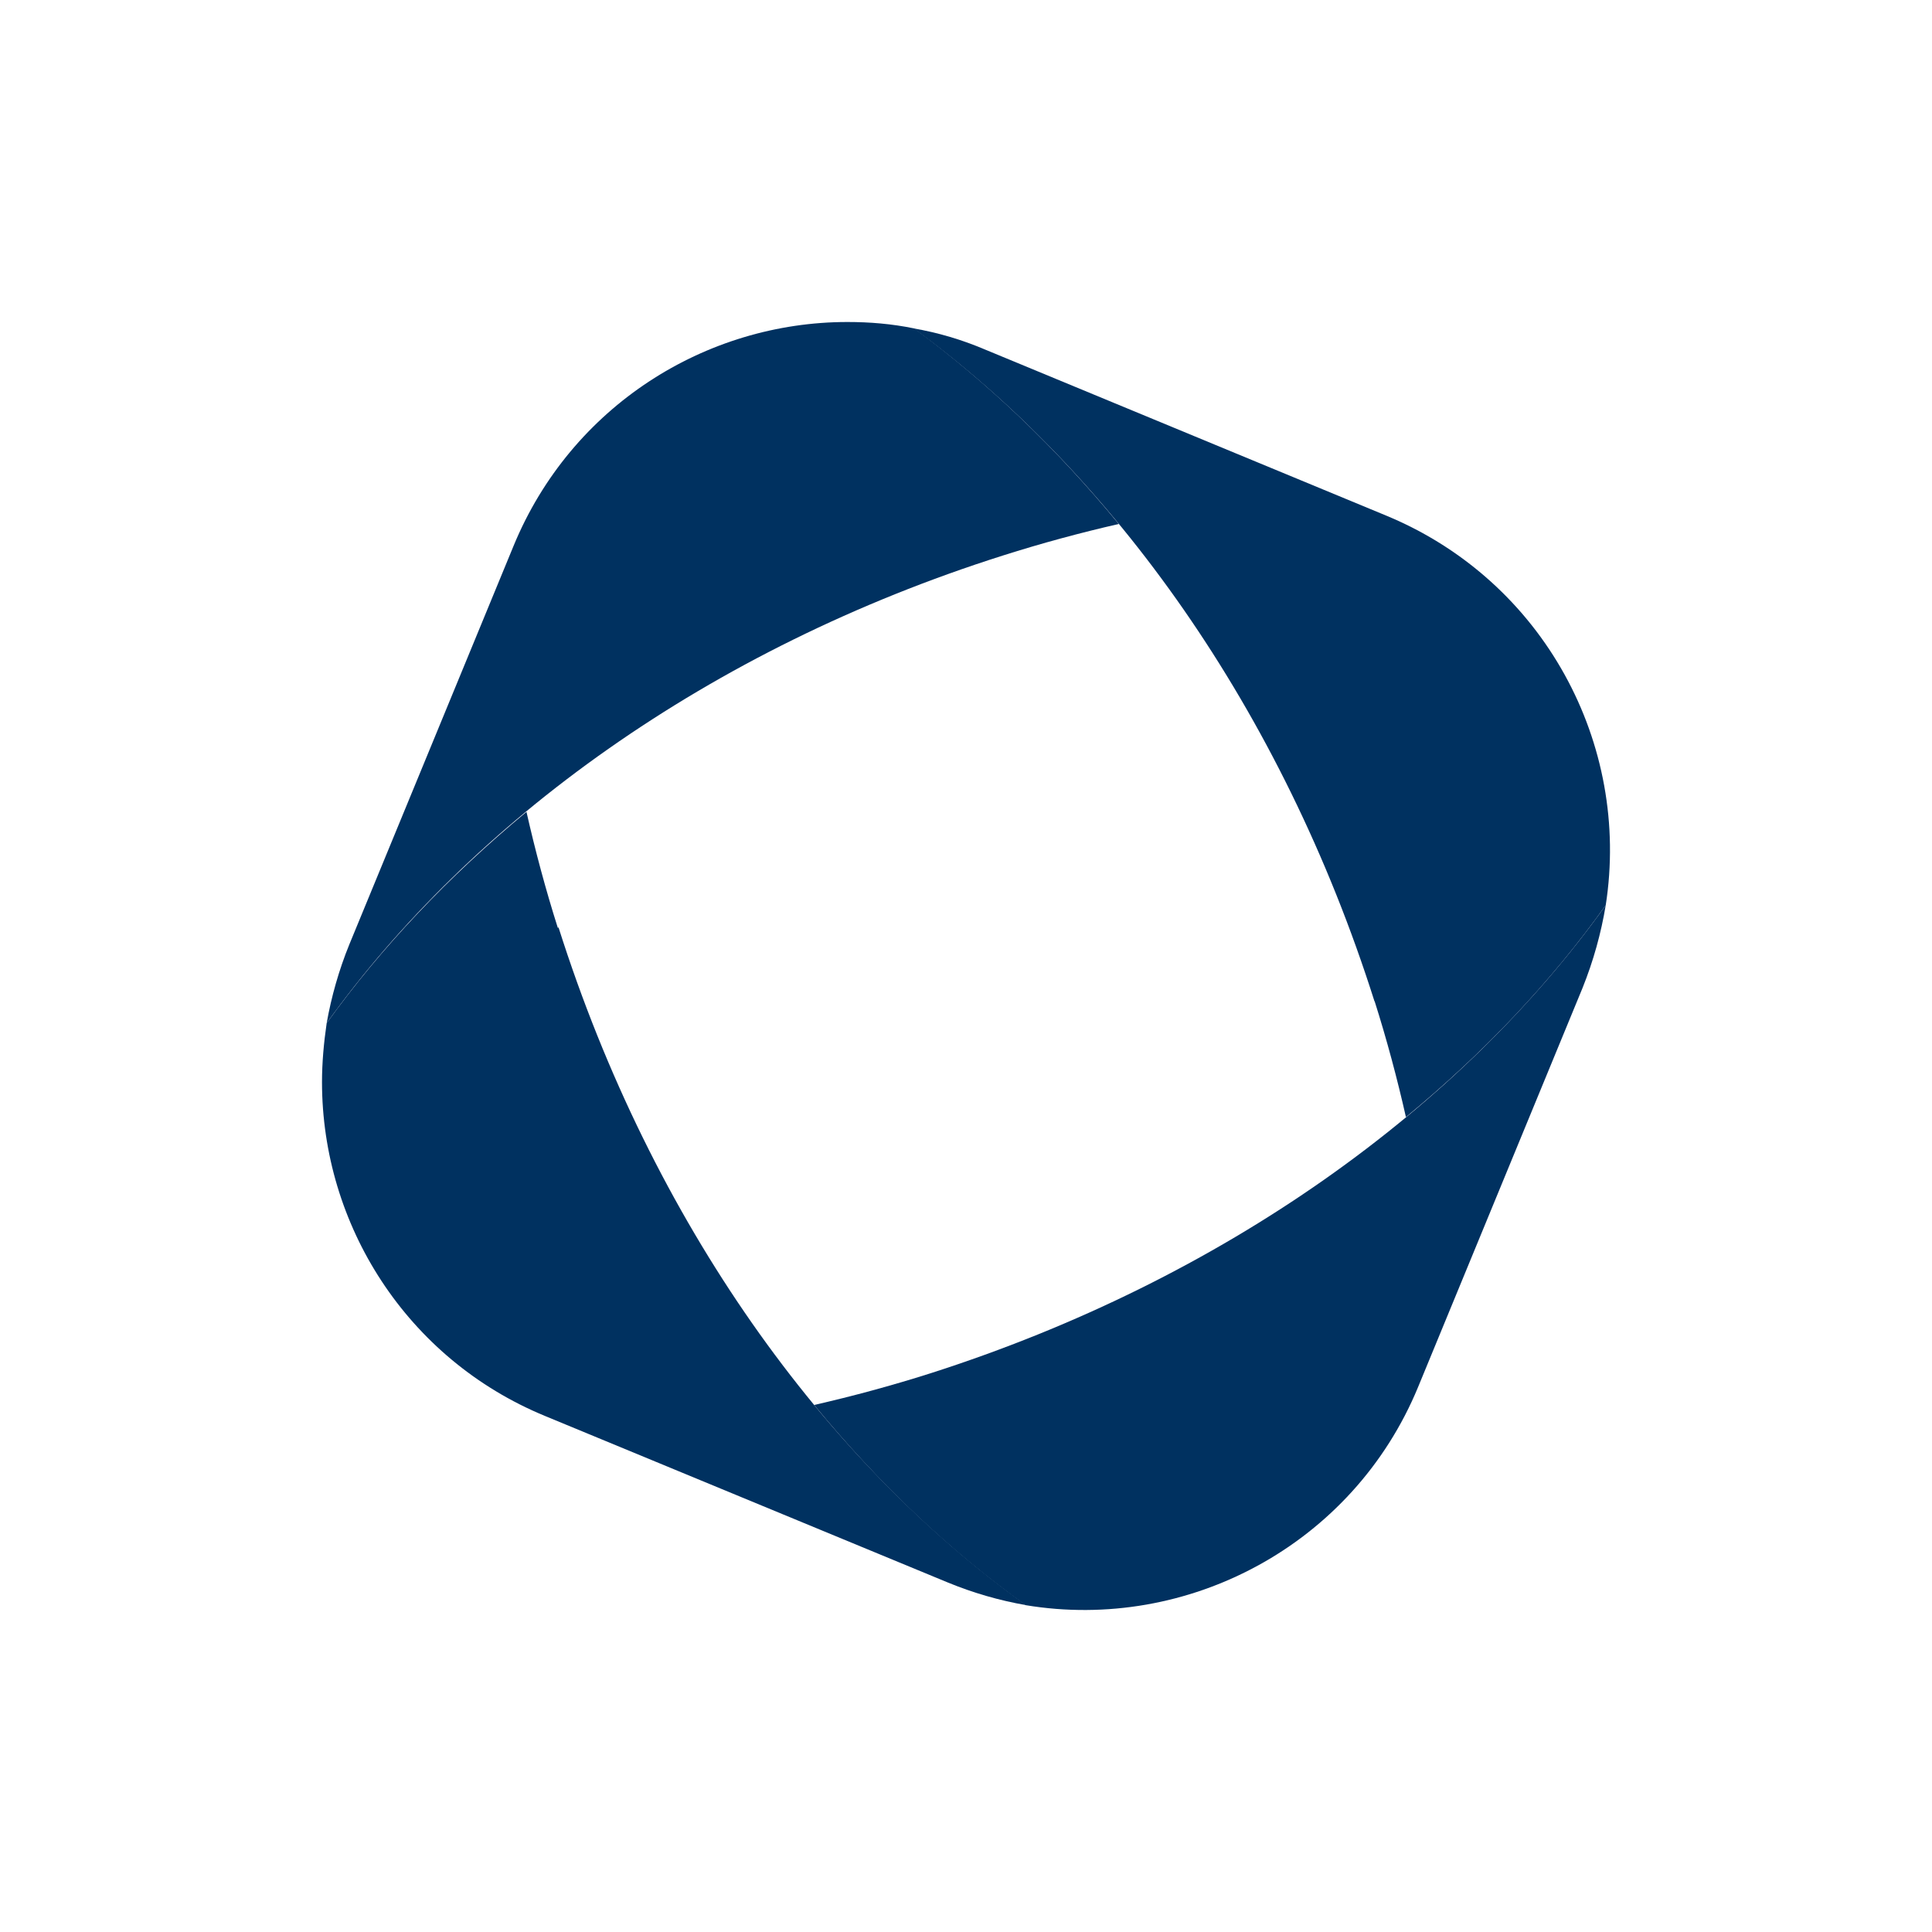
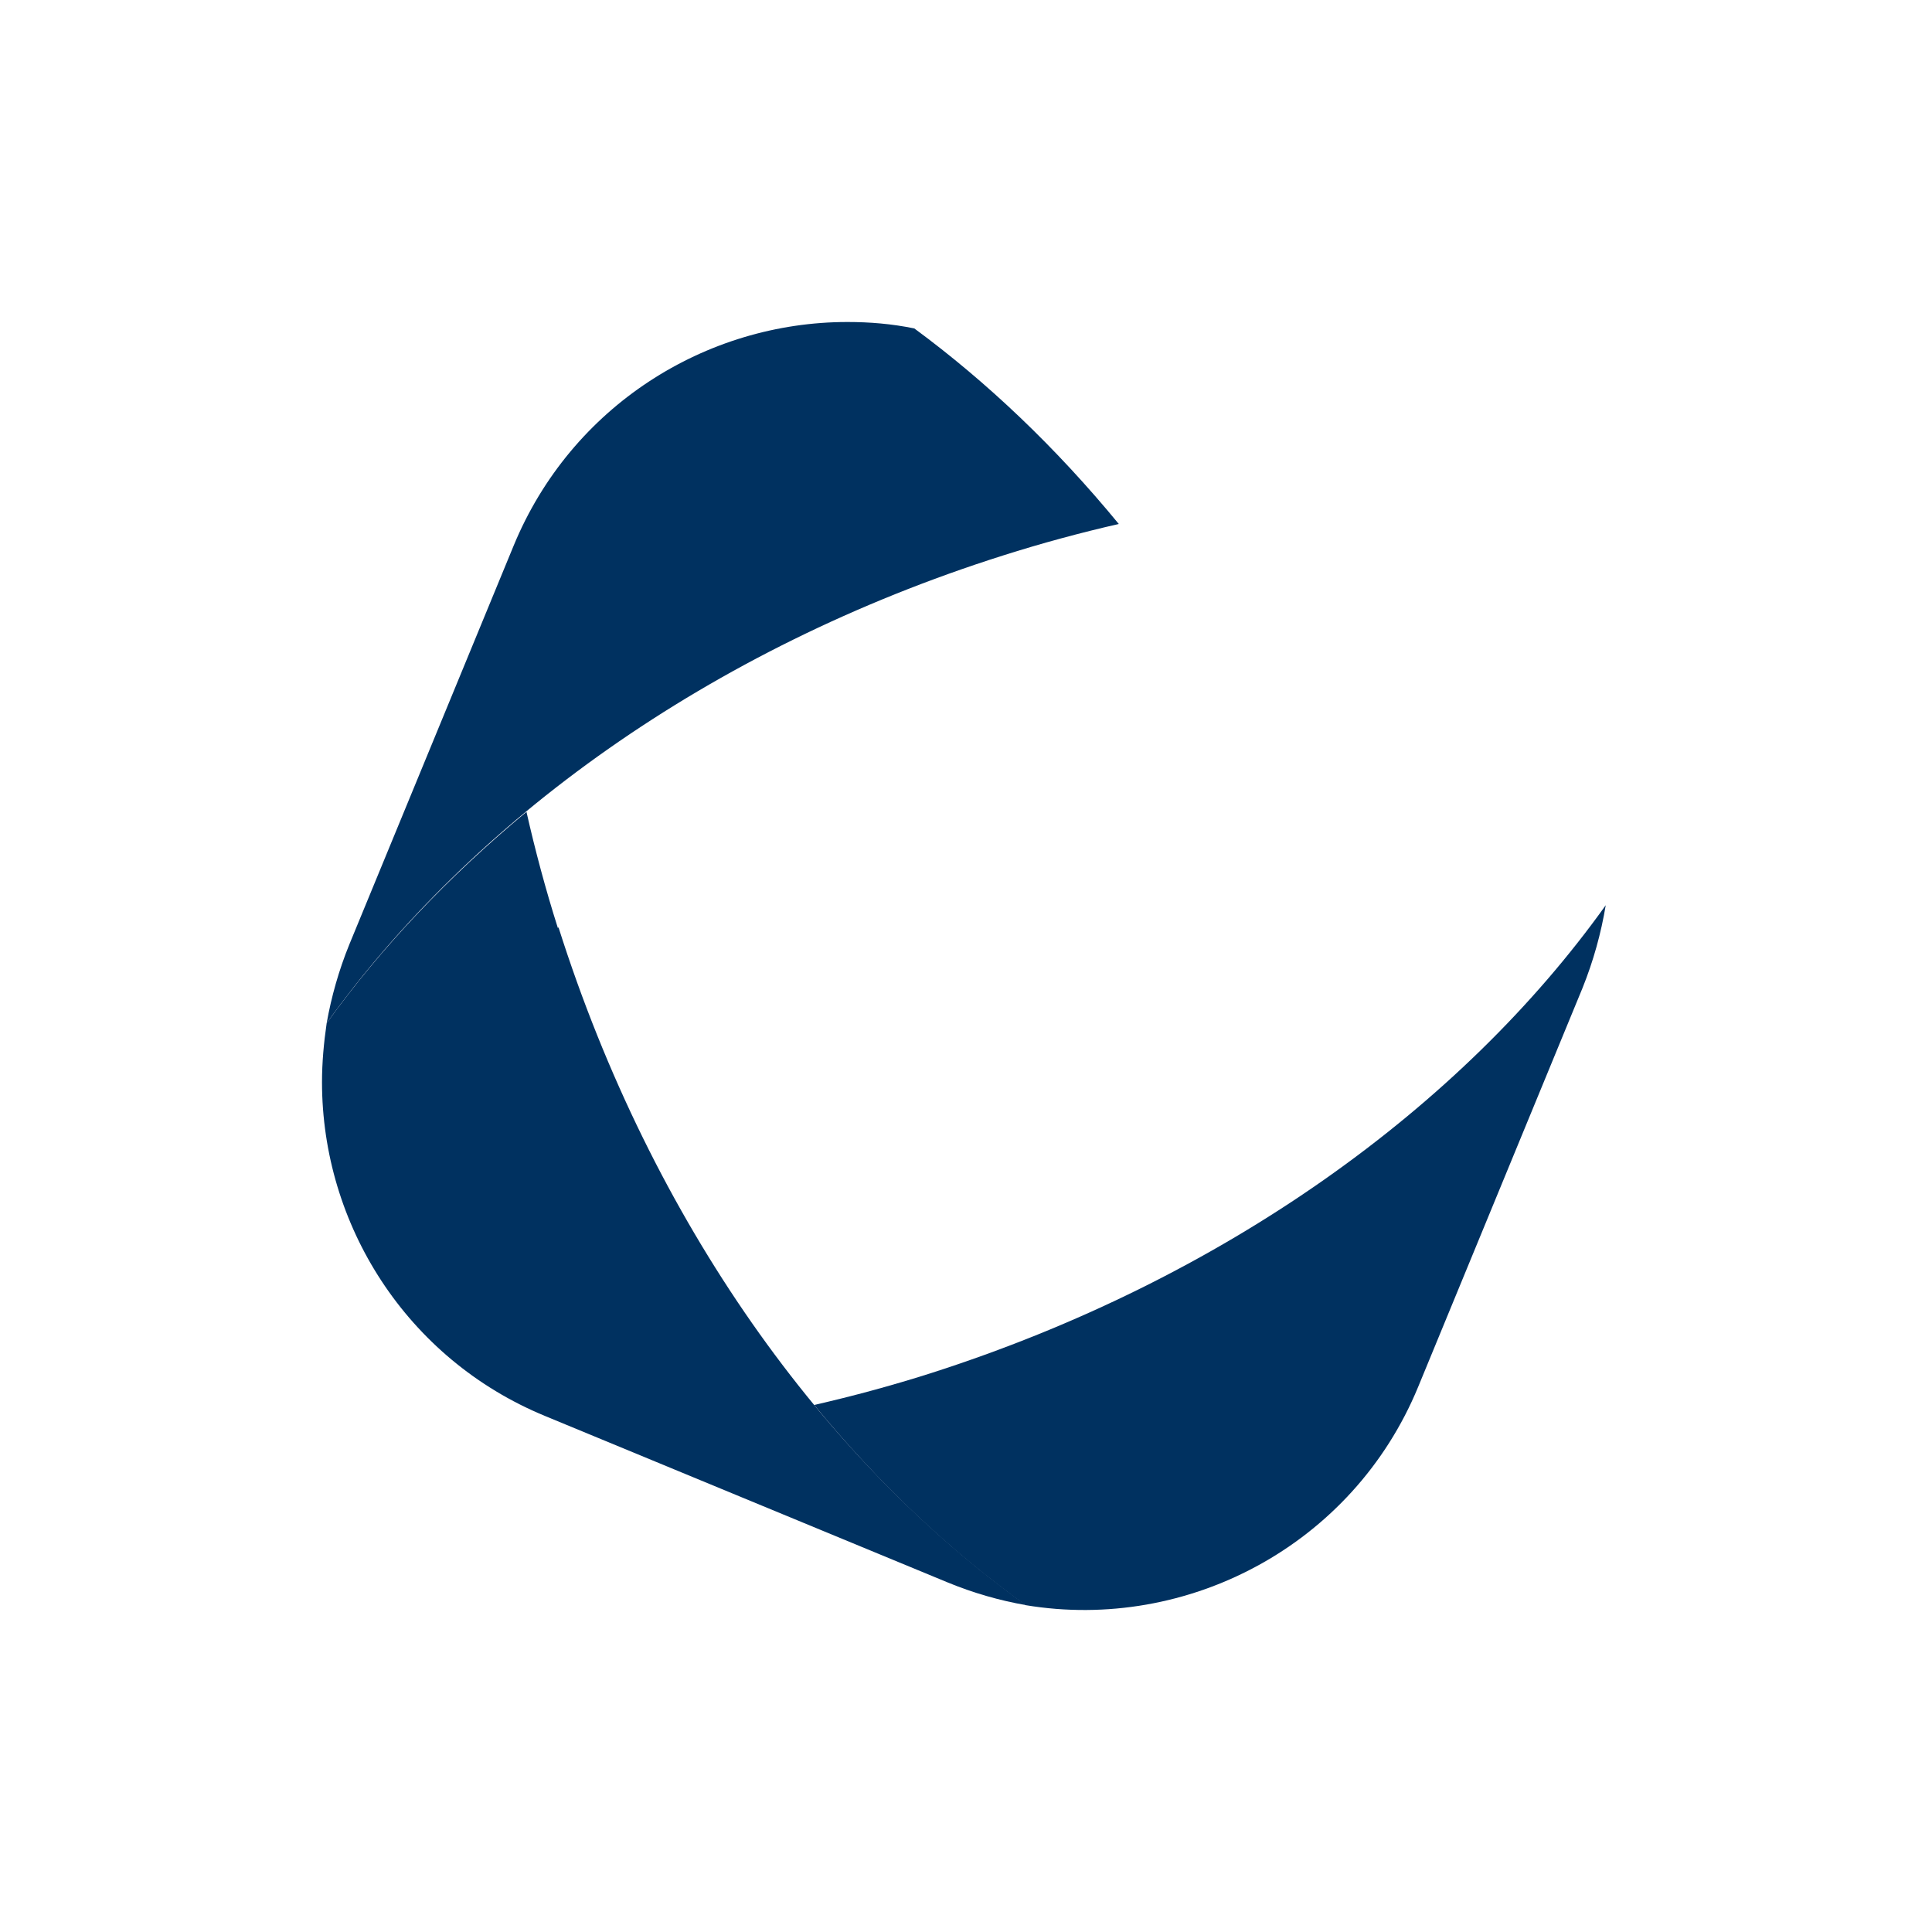
<svg xmlns="http://www.w3.org/2000/svg" width="24" height="24" viewBox="0 0 24 24" fill="none">
-   <path d="M17.075 12.434C17.227 12.913 17.357 13.399 17.465 13.877C18.442 13.072 19.274 12.188 19.947 11.245C20.258 9.243 19.18 7.22 17.227 6.408L12.234 4.341C11.945 4.218 11.648 4.131 11.351 4.08C13.811 5.878 15.924 8.808 17.075 12.441V12.434Z" fill="#003160" />
  <path d="M12.458 6.901C12.936 6.749 13.421 6.618 13.898 6.509C13.117 5.559 12.263 4.747 11.358 4.08C11.076 4.022 10.801 4 10.527 4C8.768 4 7.097 5.044 6.381 6.778L4.34 11.731C4.21 12.05 4.116 12.383 4.058 12.71C5.852 10.208 8.797 8.061 12.458 6.901Z" fill="#003160" />
  <path d="M6.93 11.528C6.778 11.049 6.648 10.563 6.54 10.085C5.57 10.889 4.731 11.774 4.058 12.71C4.022 12.956 4 13.203 4 13.442C4 15.212 5.049 16.88 6.771 17.59L11.771 19.657C12.089 19.788 12.415 19.882 12.748 19.94C10.244 18.149 8.103 15.19 6.938 11.52L6.93 11.528Z" fill="#003160" />
  <path d="M17.617 17.228L19.658 12.275C19.795 11.934 19.889 11.593 19.947 11.245C18.16 13.747 15.208 15.893 11.554 17.061C11.076 17.213 10.591 17.344 10.114 17.453C10.917 18.432 11.807 19.273 12.741 19.94C14.752 20.274 16.807 19.193 17.617 17.228Z" fill="#003160" />
</svg>